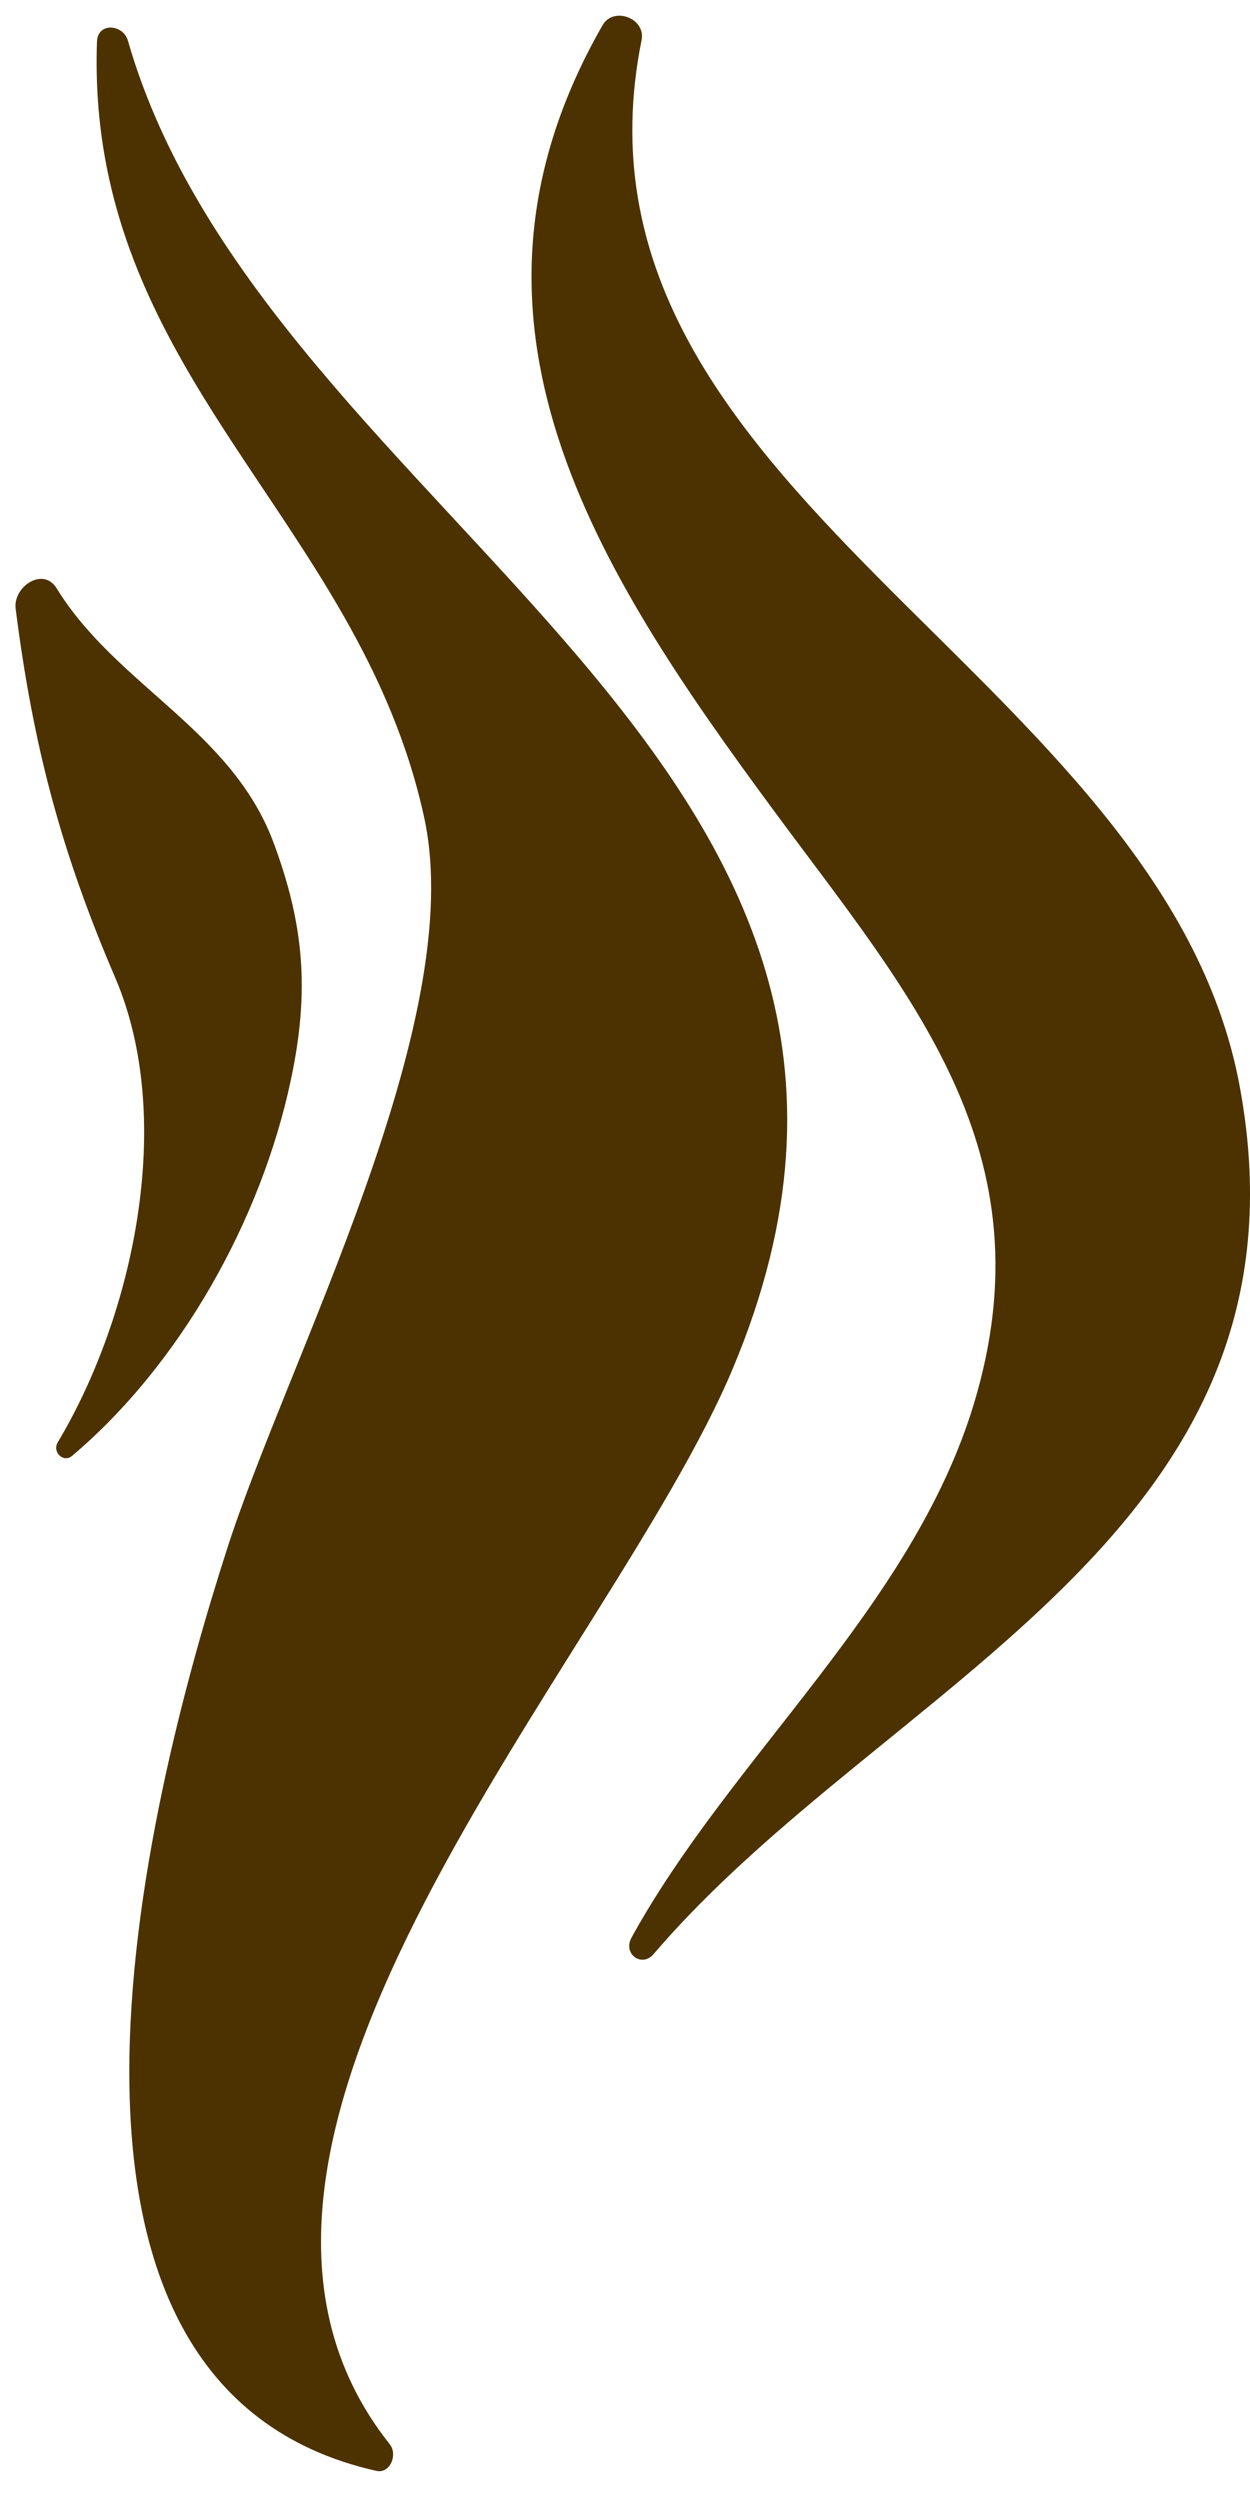
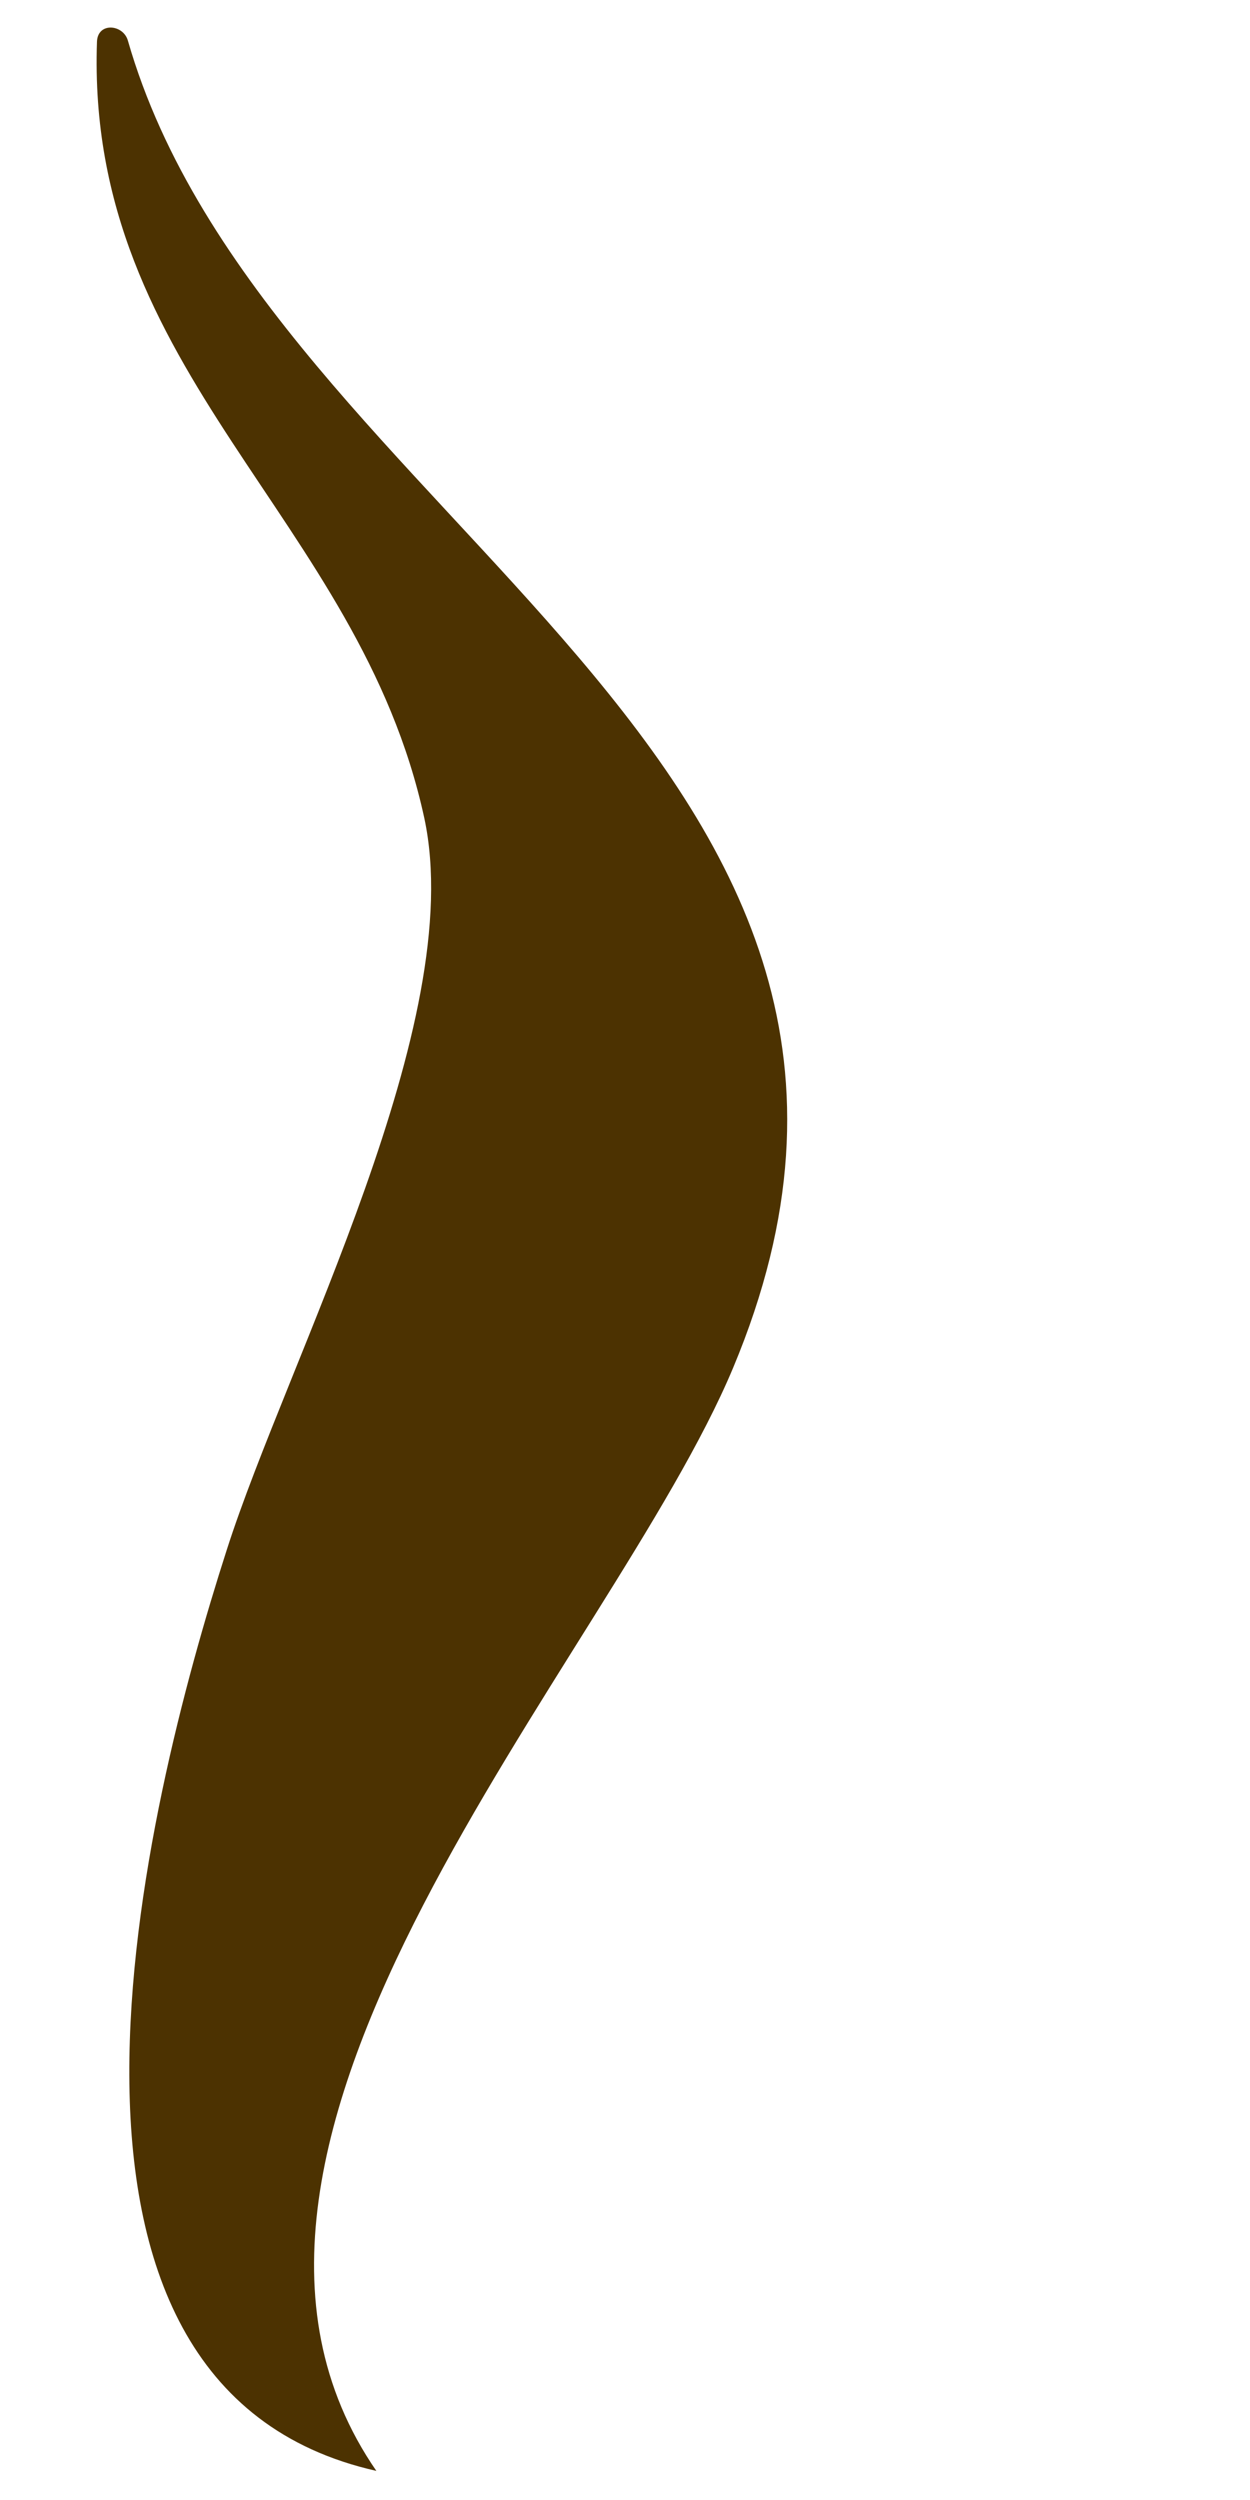
<svg xmlns="http://www.w3.org/2000/svg" width="38" height="76" viewBox="0 0 38 76" fill="none">
-   <path d="M22.286 41.584C30.039 23.059 8.106 15.914 3.887 1.232C3.744 0.736 2.971 0.666 2.948 1.266C2.595 11.378 10.922 15.729 12.899 24.871C14.235 31.081 8.757 41.284 6.891 47.124C4.373 54.962 -0 72.541 11.441 75.115C11.872 75.207 12.093 74.607 11.85 74.307C4.506 65.061 18.575 50.449 22.286 41.584Z" fill="#4C3201" />
-   <path d="M19.504 1.22C19.637 0.551 18.654 0.193 18.323 0.758C13.187 9.704 18.113 17.31 23.513 24.628C27.654 30.249 31.939 34.993 29.598 42.703C27.721 48.867 22.221 53.403 19.195 58.909C18.93 59.405 19.515 59.821 19.869 59.405C26.937 51.129 40.222 46.628 37.682 32.996C35.319 20.357 16.732 14.979 19.504 1.22Z" fill="#4C3201" />
-   <path d="M2.187 44.262C5.467 41.492 7.941 37.105 8.846 32.812C9.41 30.145 9.255 28.125 8.305 25.586C7.013 22.17 3.545 20.842 1.723 17.887C1.315 17.218 0.398 17.83 0.475 18.499C1.005 22.677 1.856 25.886 3.501 29.718C5.346 34.024 4.065 39.98 1.756 43.846C1.58 44.135 1.922 44.481 2.187 44.262Z" fill="#4C3201" />
+   <path d="M22.286 41.584C30.039 23.059 8.106 15.914 3.887 1.232C3.744 0.736 2.971 0.666 2.948 1.266C2.595 11.378 10.922 15.729 12.899 24.871C14.235 31.081 8.757 41.284 6.891 47.124C4.373 54.962 -0 72.541 11.441 75.115C4.506 65.061 18.575 50.449 22.286 41.584Z" fill="#4C3201" />
</svg>